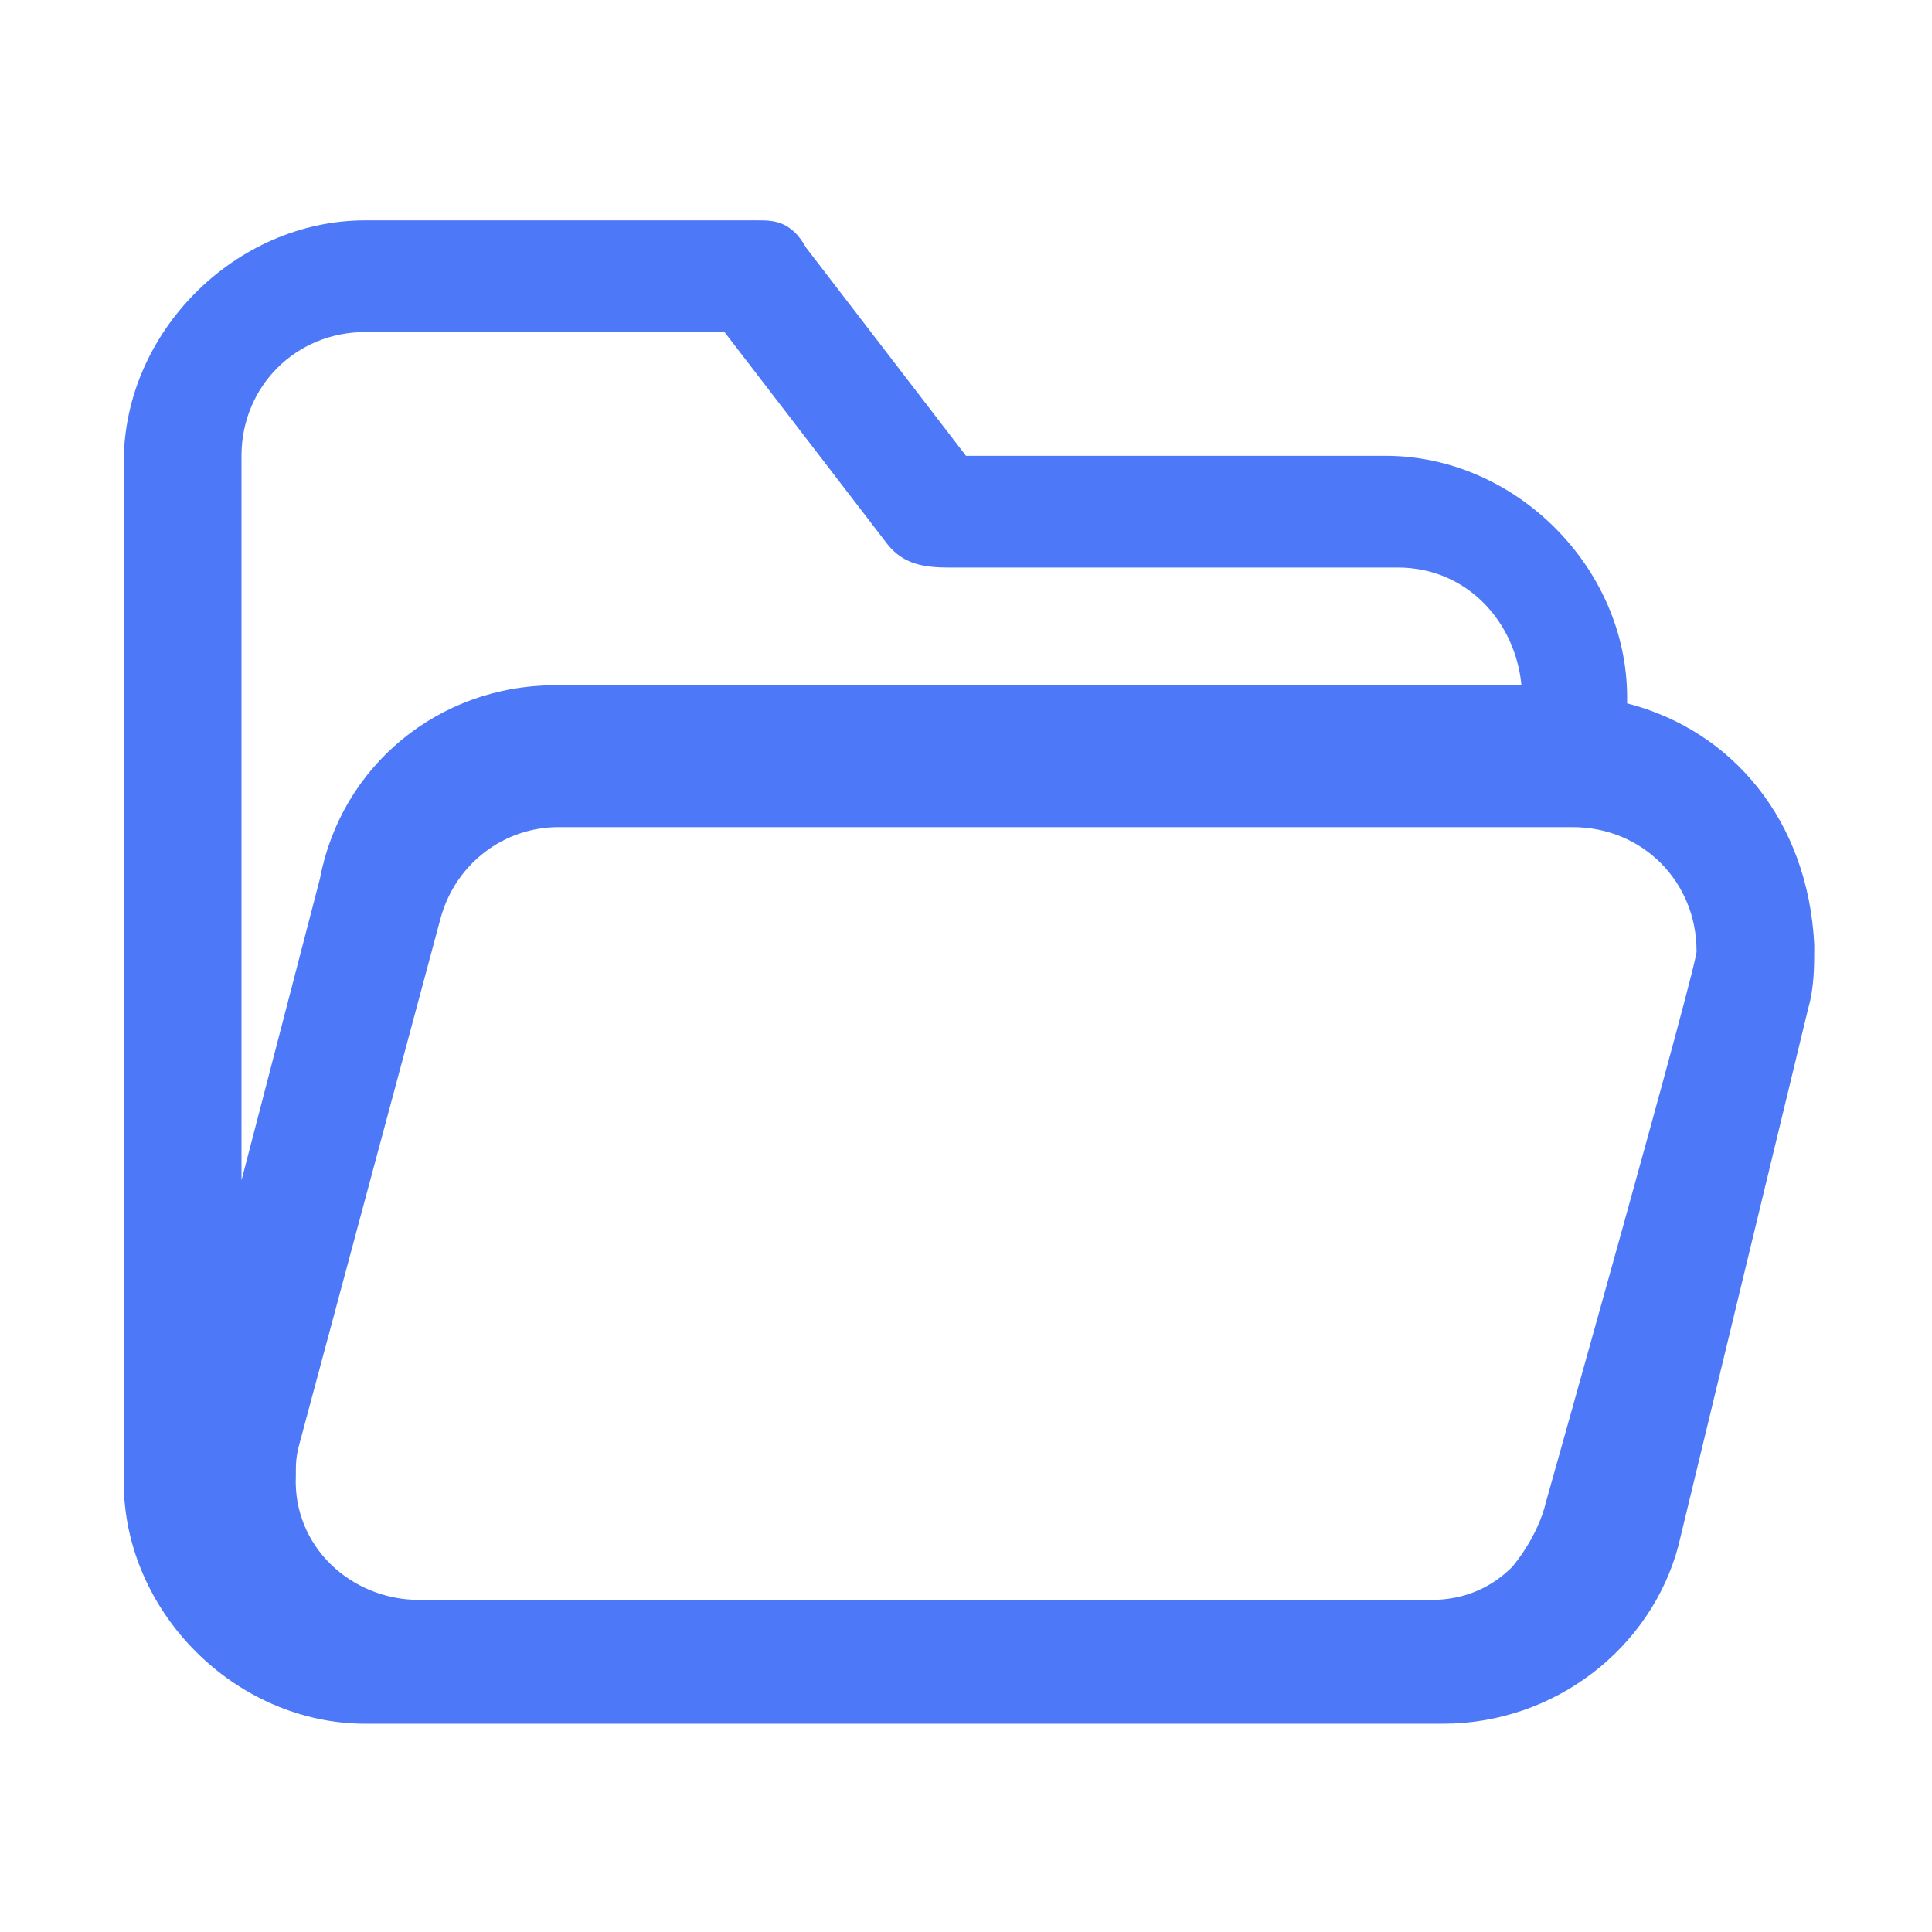
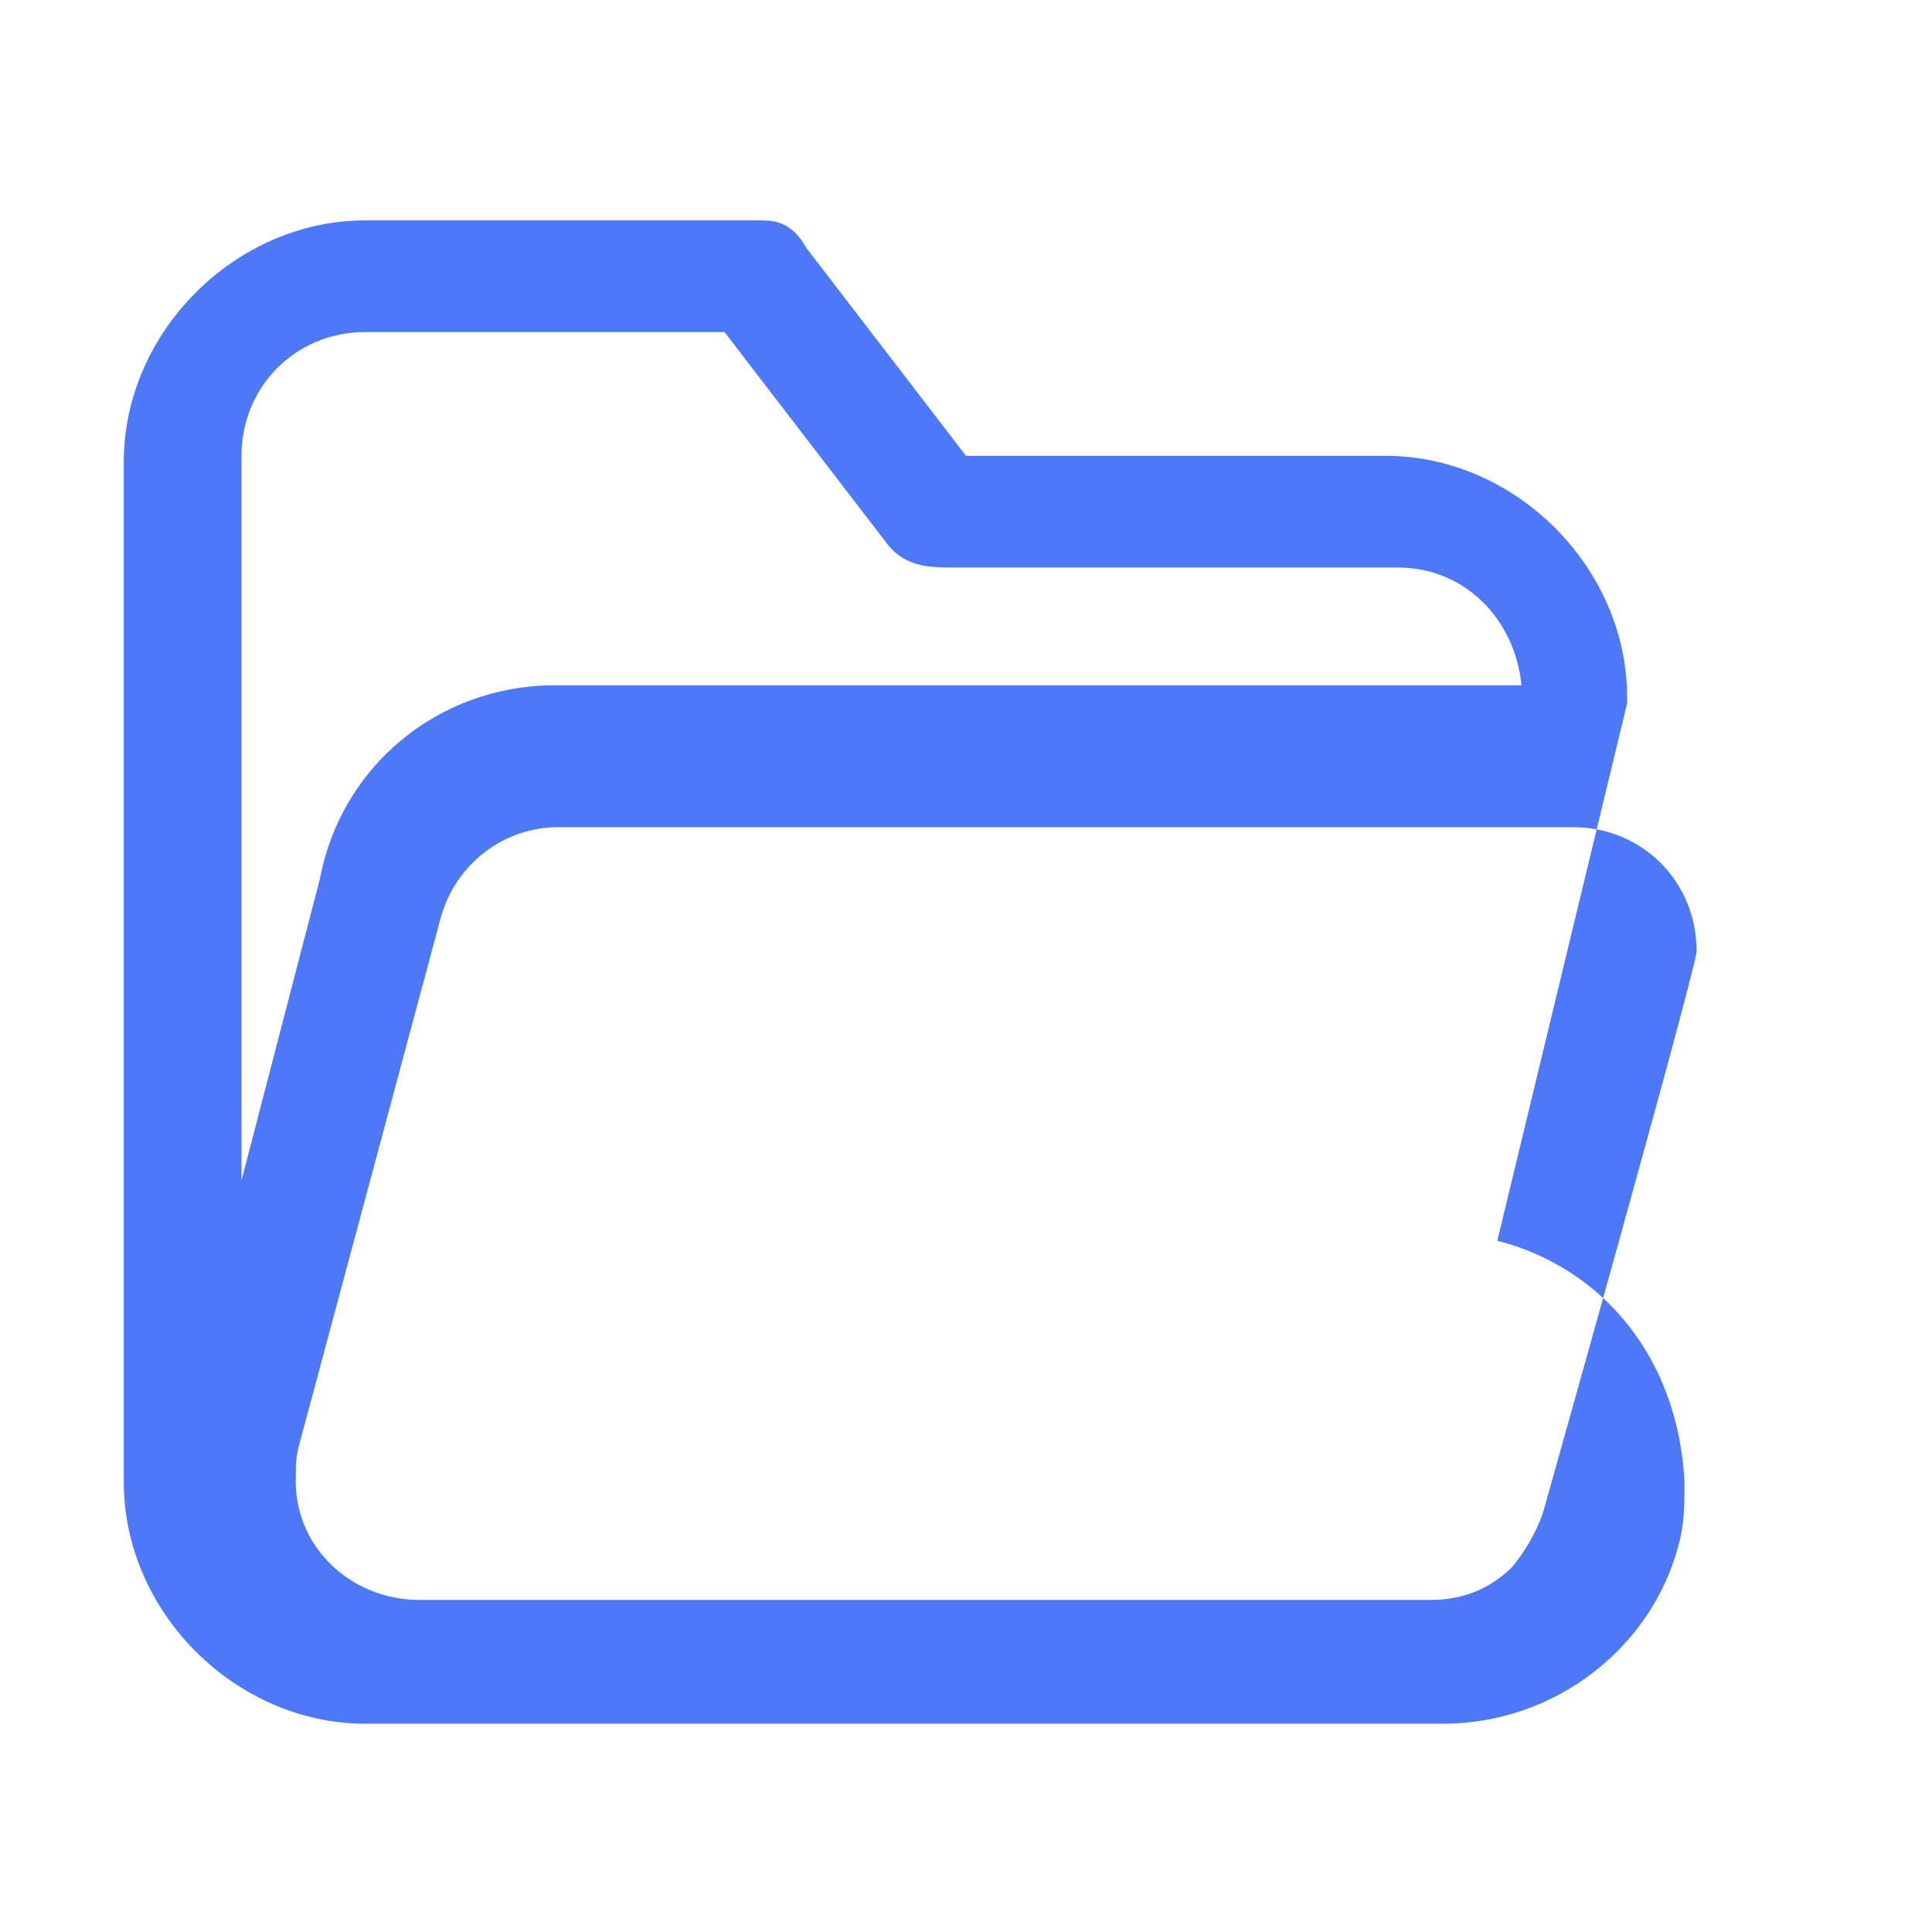
<svg xmlns="http://www.w3.org/2000/svg" t="1641954710460" class="icon" viewBox="0 0 1024 1024" version="1.1" p-id="10026" width="200" height="200">
  <defs>
    <style type="text/css" />
  </defs>
-   <path d="M862.4 372.8v-3.2c0-68.8-59.2-128-128-128H512l-84.8-110.4c-8-14.4-17.6-14.4-25.6-14.4h-208c-68.8 0-128 59.2-128 128v540.8c0 68.8 59.2 128 128 128h571.2c59.2 0 110.4-40 124.8-94.4l68.8-284.8c3.2-11.2 3.2-22.4 3.2-33.6-3.2-65.6-43.2-113.6-99.2-128zM128 241.6c0-36.8 28.8-65.6 65.6-65.6H384l84.8 110.4c8 11.2 17.6 14.4 33.6 14.4h238.4c36.8 0 62.4 28.8 65.6 62.4h-512c-62.4 0-113.6 43.2-124.8 102.4l-41.6 160v-384z m691.2 555.2s-3.2 16-17.6 33.6c-11.2 11.2-25.6 17.6-43.2 17.6H222.4c-36.8 0-67.2-28.8-65.6-65.6 0-6.4 0-9.6 1.6-16l75.2-280c8-28.8 33.6-48 62.4-48h537.6c36.8 0 65.6 28.8 65.6 65.6 1.6 3.2-80 292.8-80 292.8z" p-id="10027" fill="#4D79F8" />
+   <path d="M862.4 372.8v-3.2c0-68.8-59.2-128-128-128H512l-84.8-110.4c-8-14.4-17.6-14.4-25.6-14.4h-208c-68.8 0-128 59.2-128 128v540.8c0 68.8 59.2 128 128 128h571.2c59.2 0 110.4-40 124.8-94.4c3.2-11.2 3.2-22.4 3.2-33.6-3.2-65.6-43.2-113.6-99.2-128zM128 241.6c0-36.8 28.8-65.6 65.6-65.6H384l84.8 110.4c8 11.2 17.6 14.4 33.6 14.4h238.4c36.8 0 62.4 28.8 65.6 62.4h-512c-62.4 0-113.6 43.2-124.8 102.4l-41.6 160v-384z m691.2 555.2s-3.2 16-17.6 33.6c-11.2 11.2-25.6 17.6-43.2 17.6H222.4c-36.8 0-67.2-28.8-65.6-65.6 0-6.4 0-9.6 1.6-16l75.2-280c8-28.8 33.6-48 62.4-48h537.6c36.8 0 65.6 28.8 65.6 65.6 1.6 3.2-80 292.8-80 292.8z" p-id="10027" fill="#4D79F8" />
</svg>